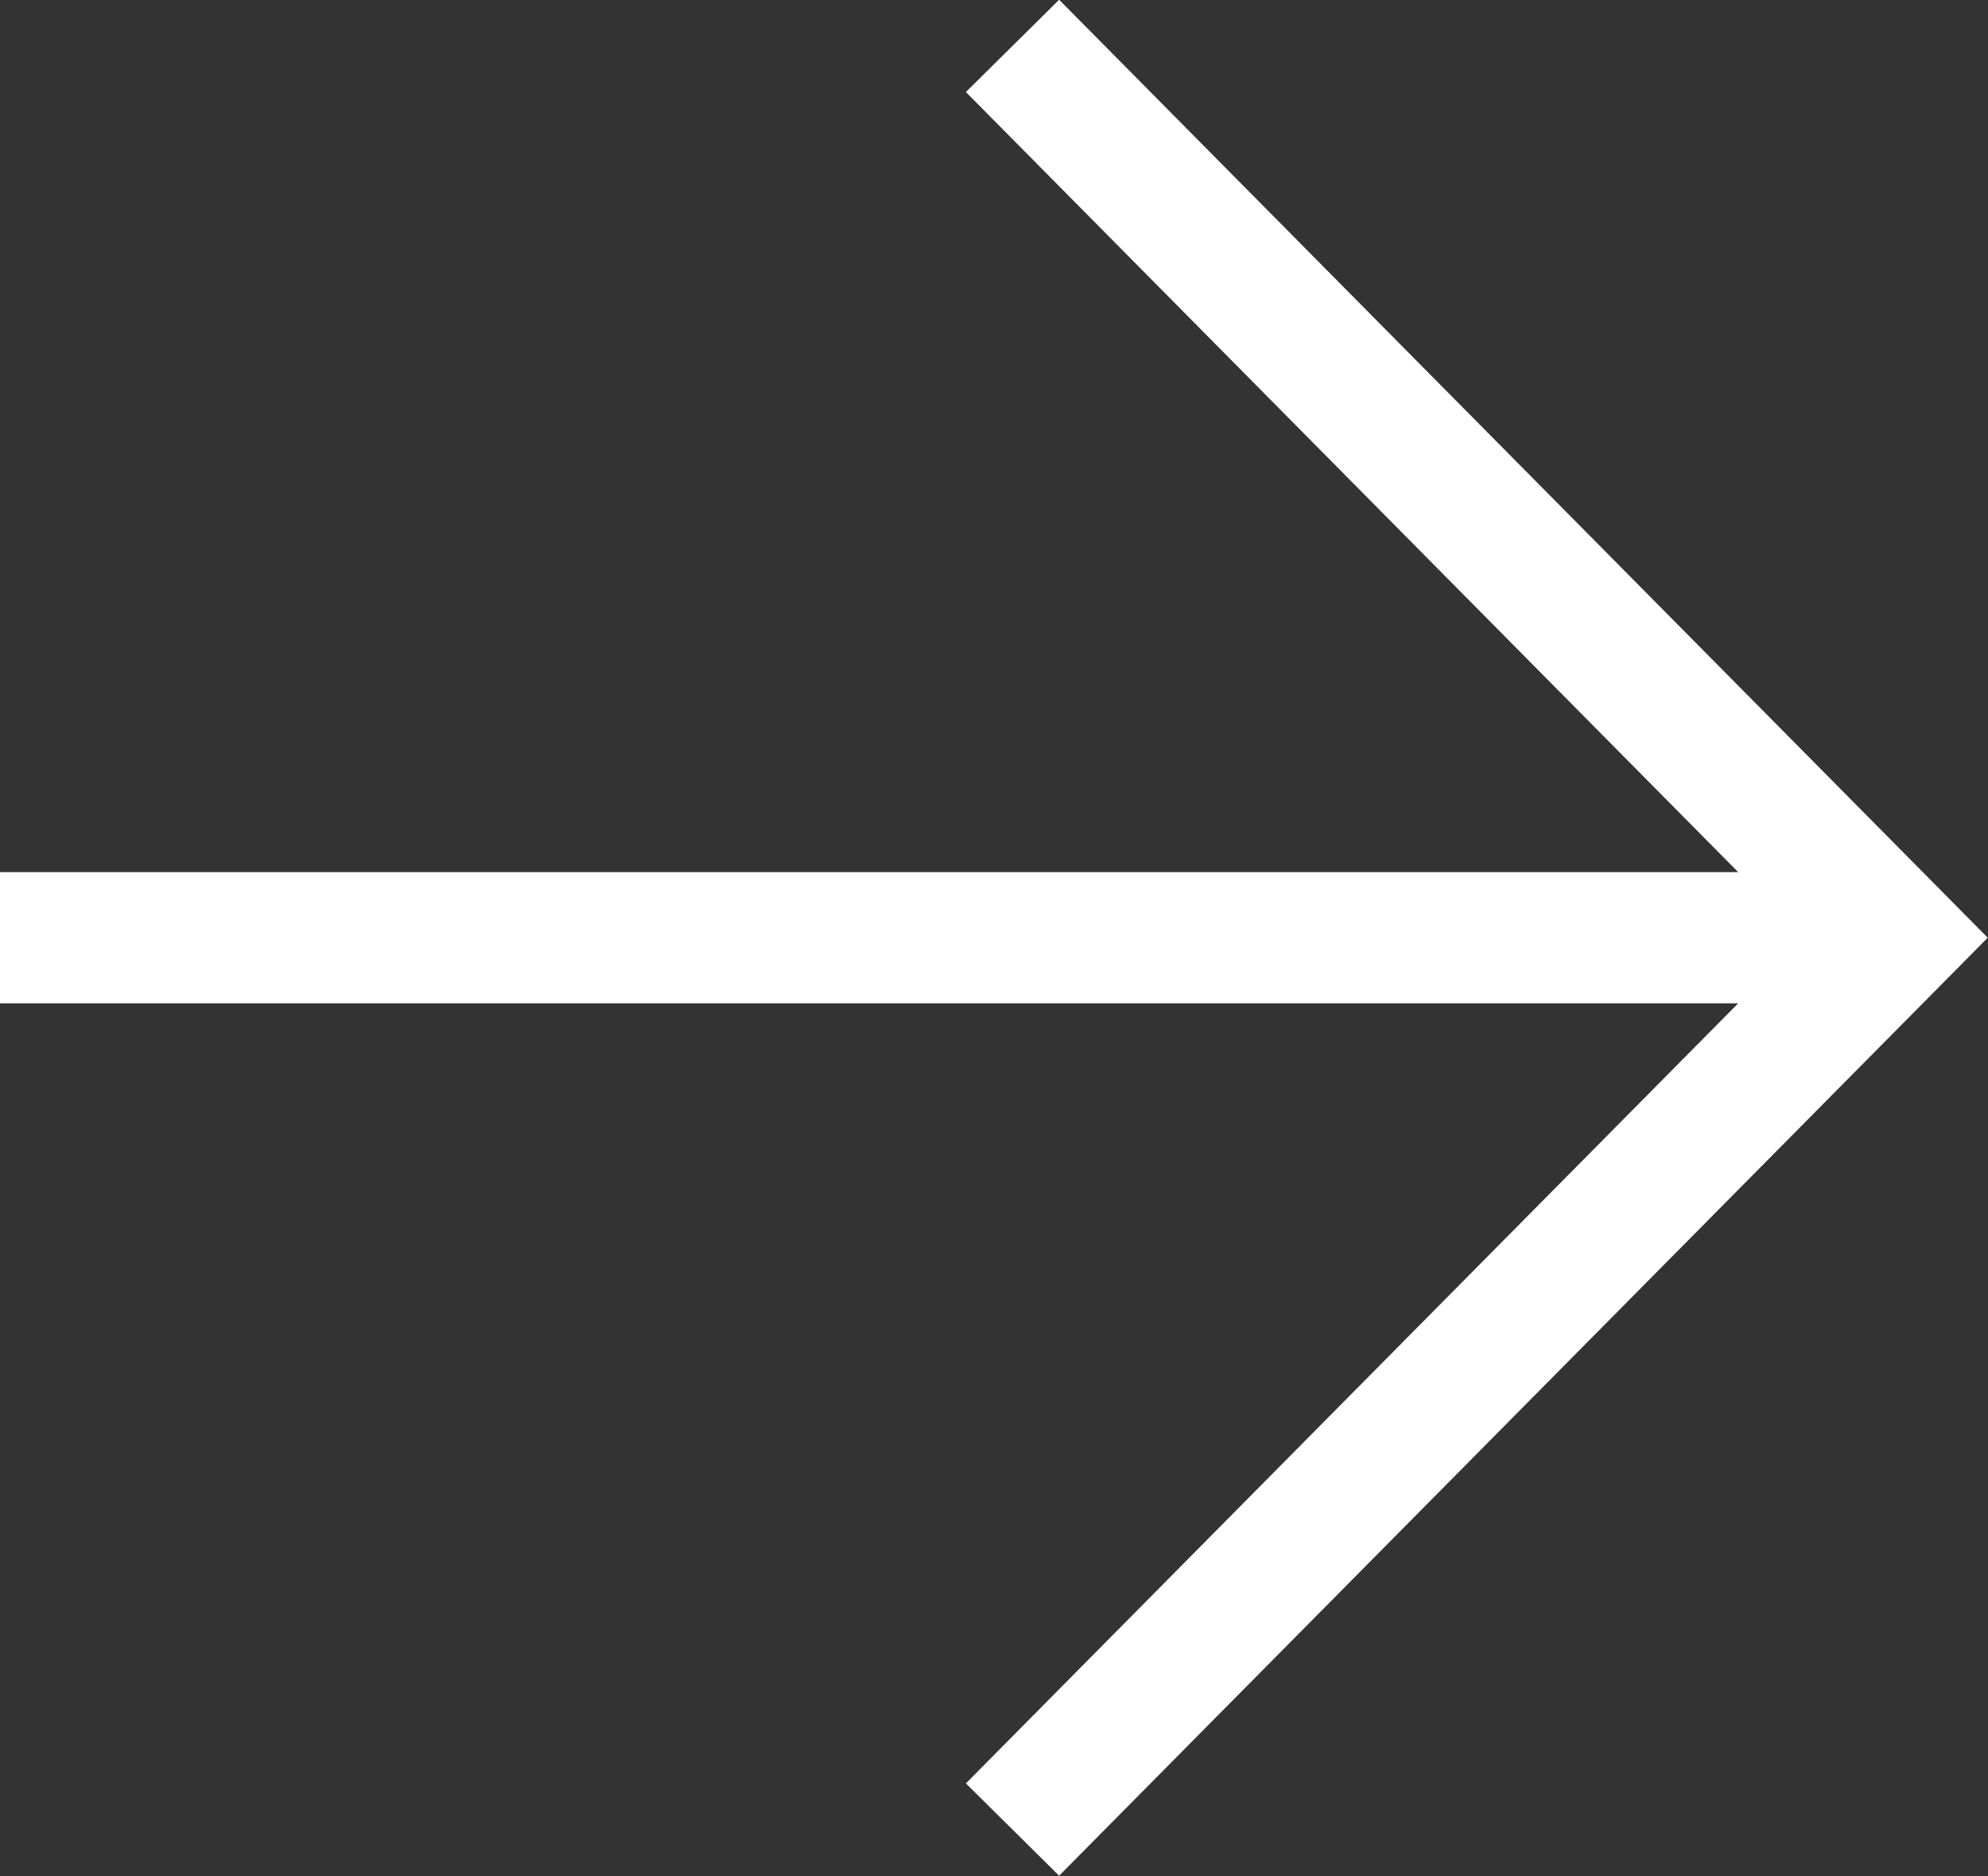
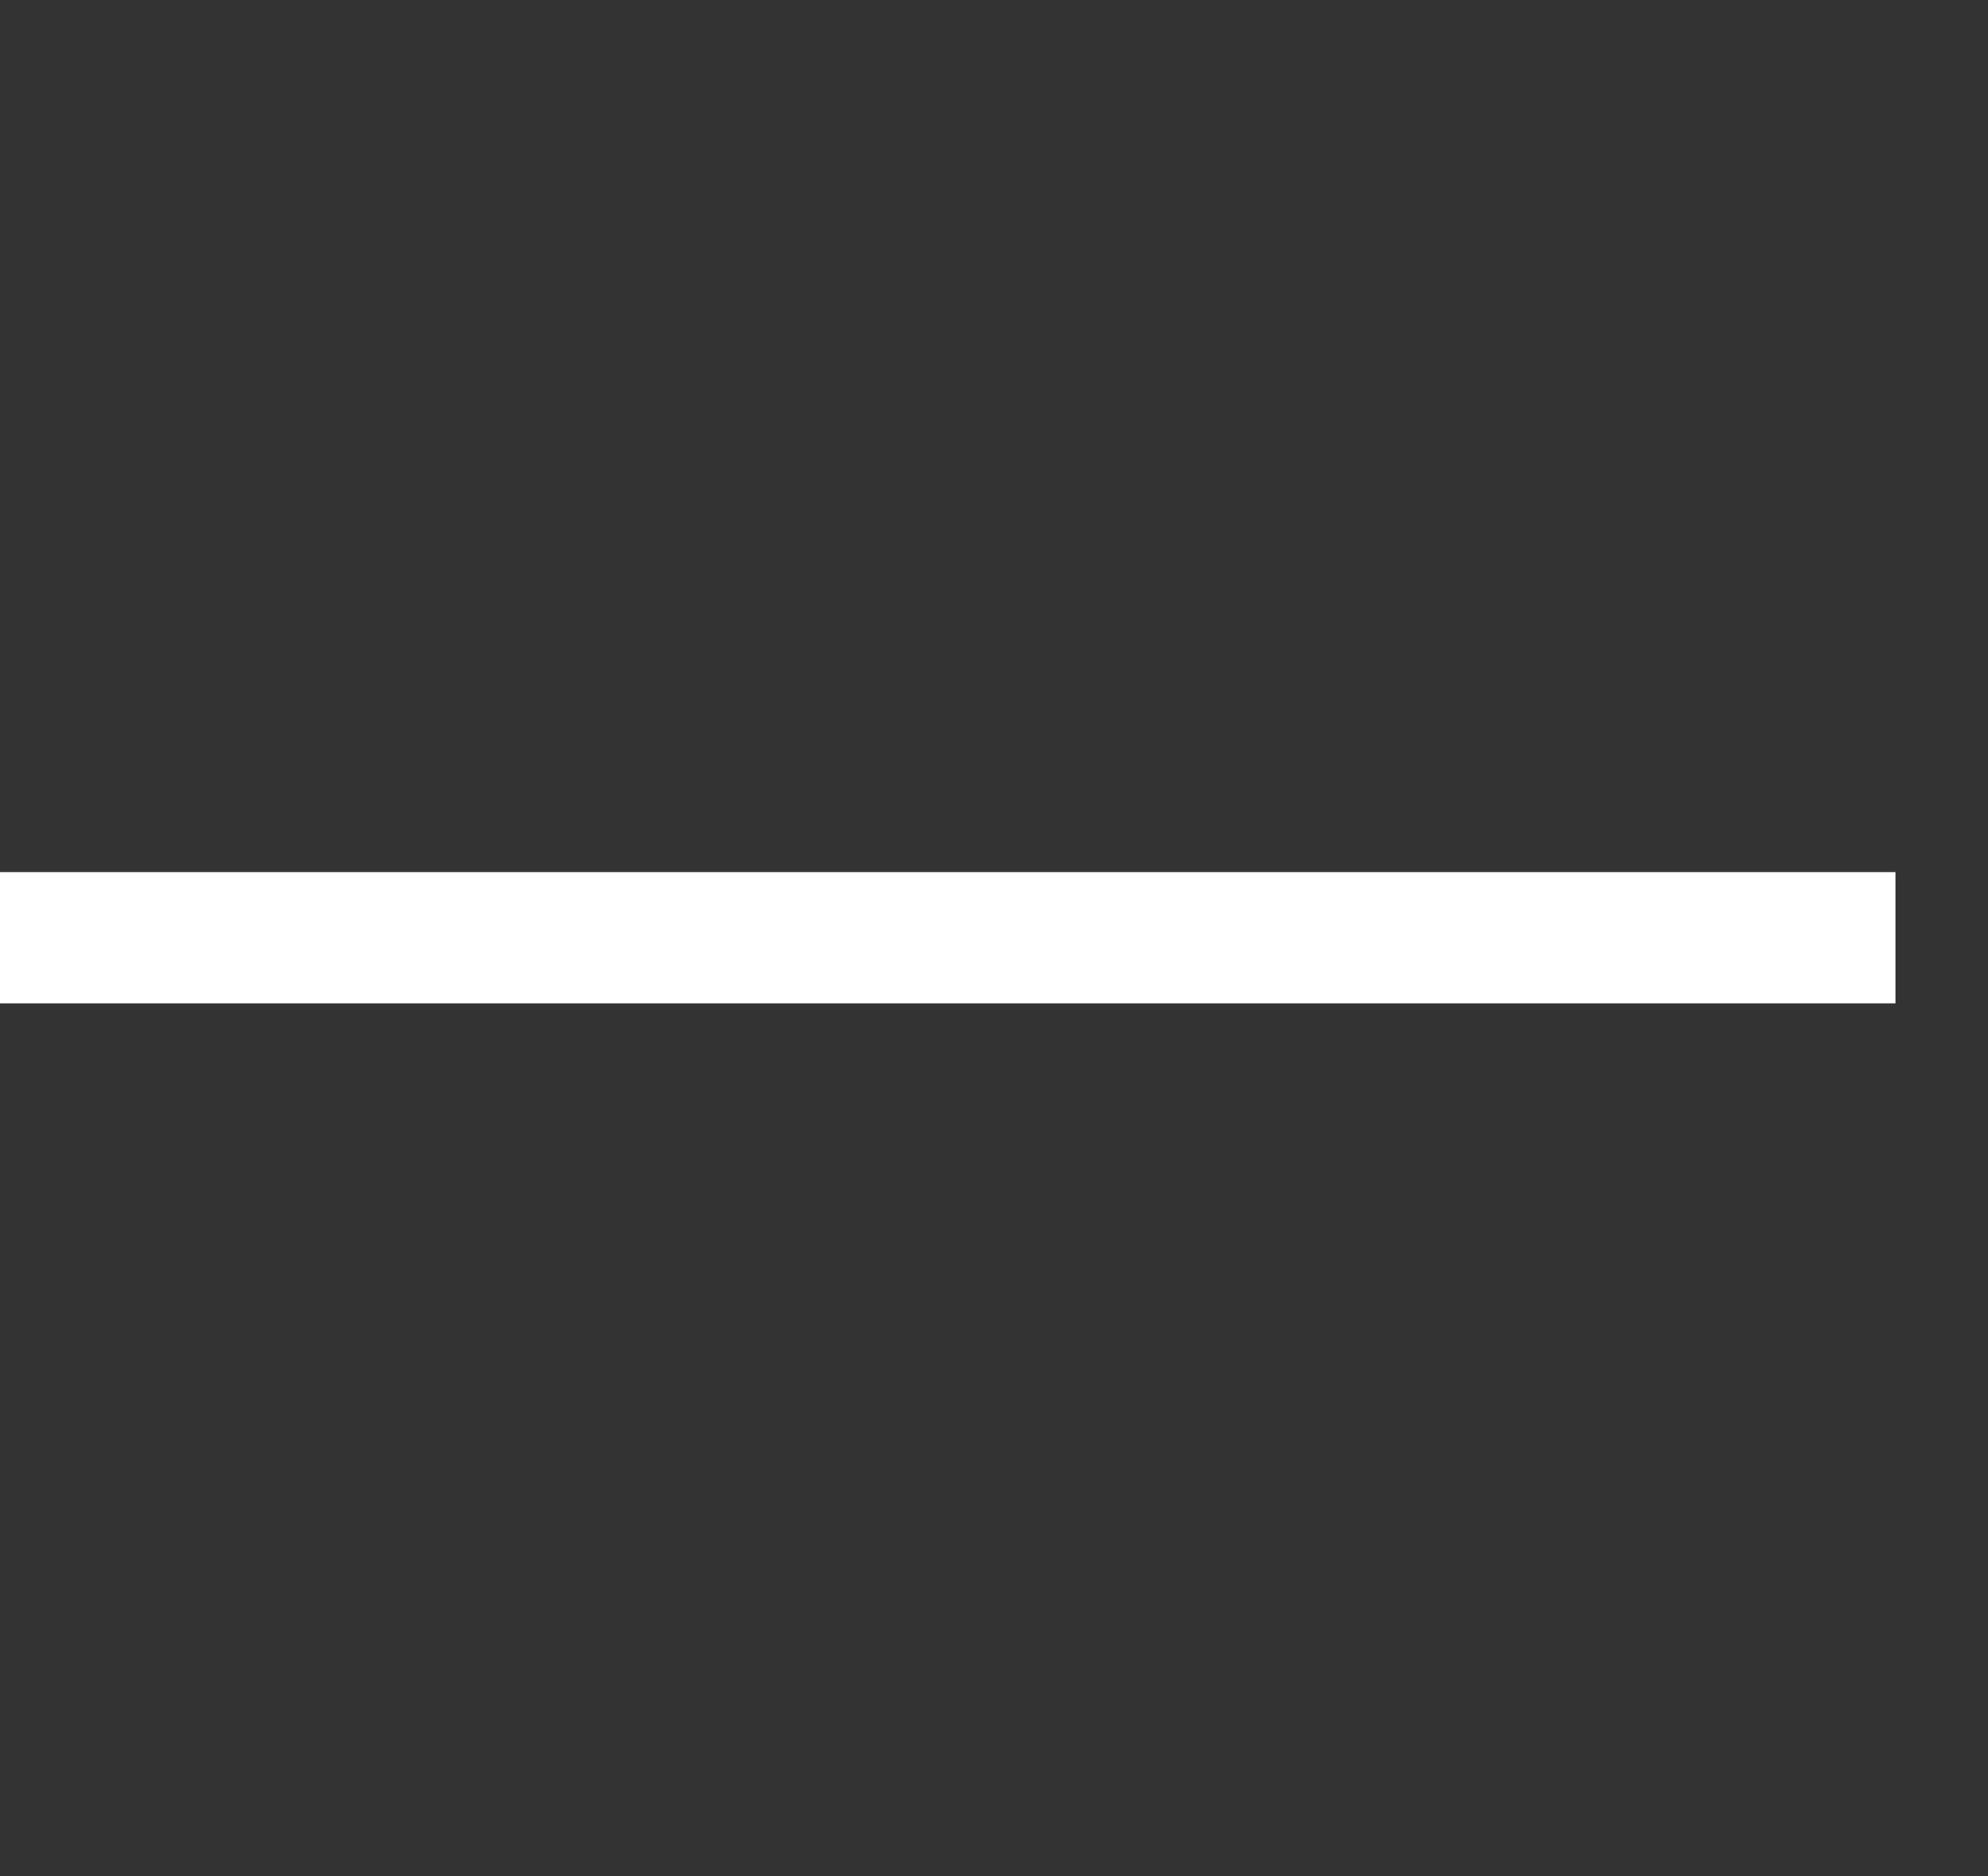
<svg xmlns="http://www.w3.org/2000/svg" id="_レイヤー_1" data-name="レイヤー 1" viewBox="0 0 24.7 23.31">
  <rect x="0" y="0" width="24.7" height="23.31" fill="#333333" stroke="none" />
  <defs>
    <style>
      .cls-1 {
        fill: none;
        stroke: #fff;
        stroke-miterlimit: 10;
        stroke-width: 1.63px;
      }
    </style>
  </defs>
  <line class="cls-1" y1="11.65" x2="23.55" y2="11.65" />
-   <polyline class="cls-1" points="12.58 22.73 23.55 11.65 12.58 .57" />
</svg>